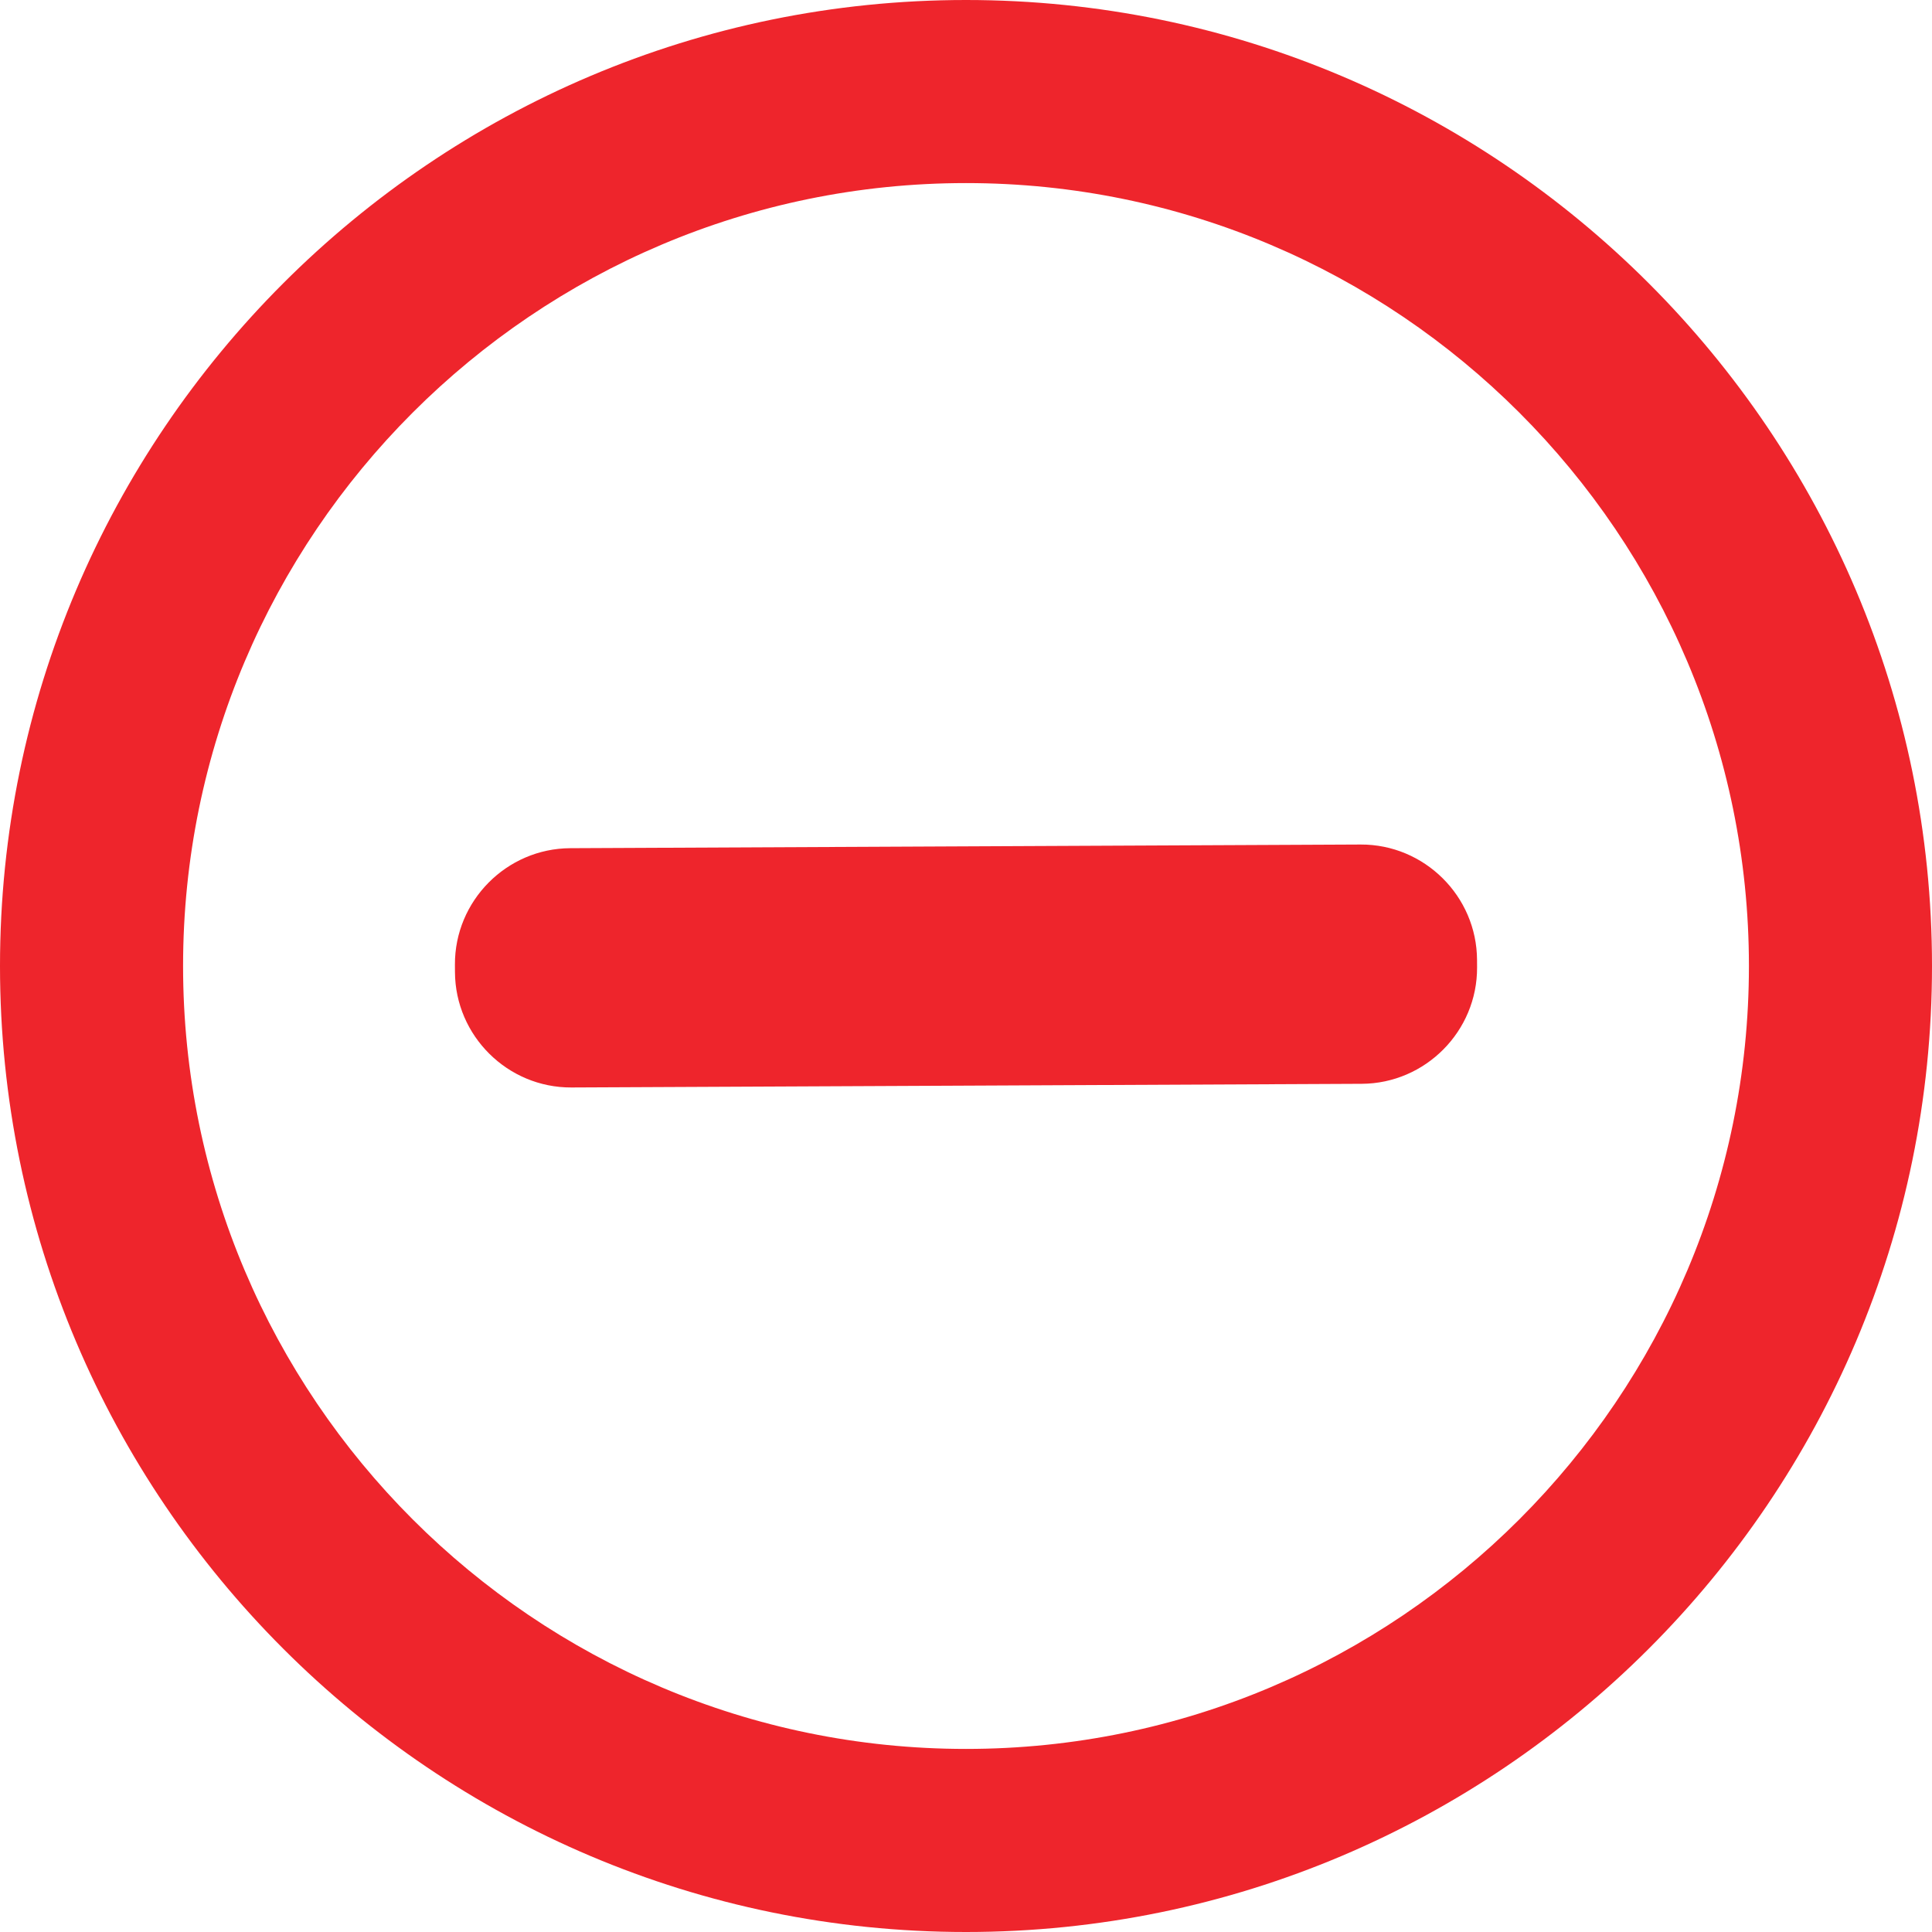
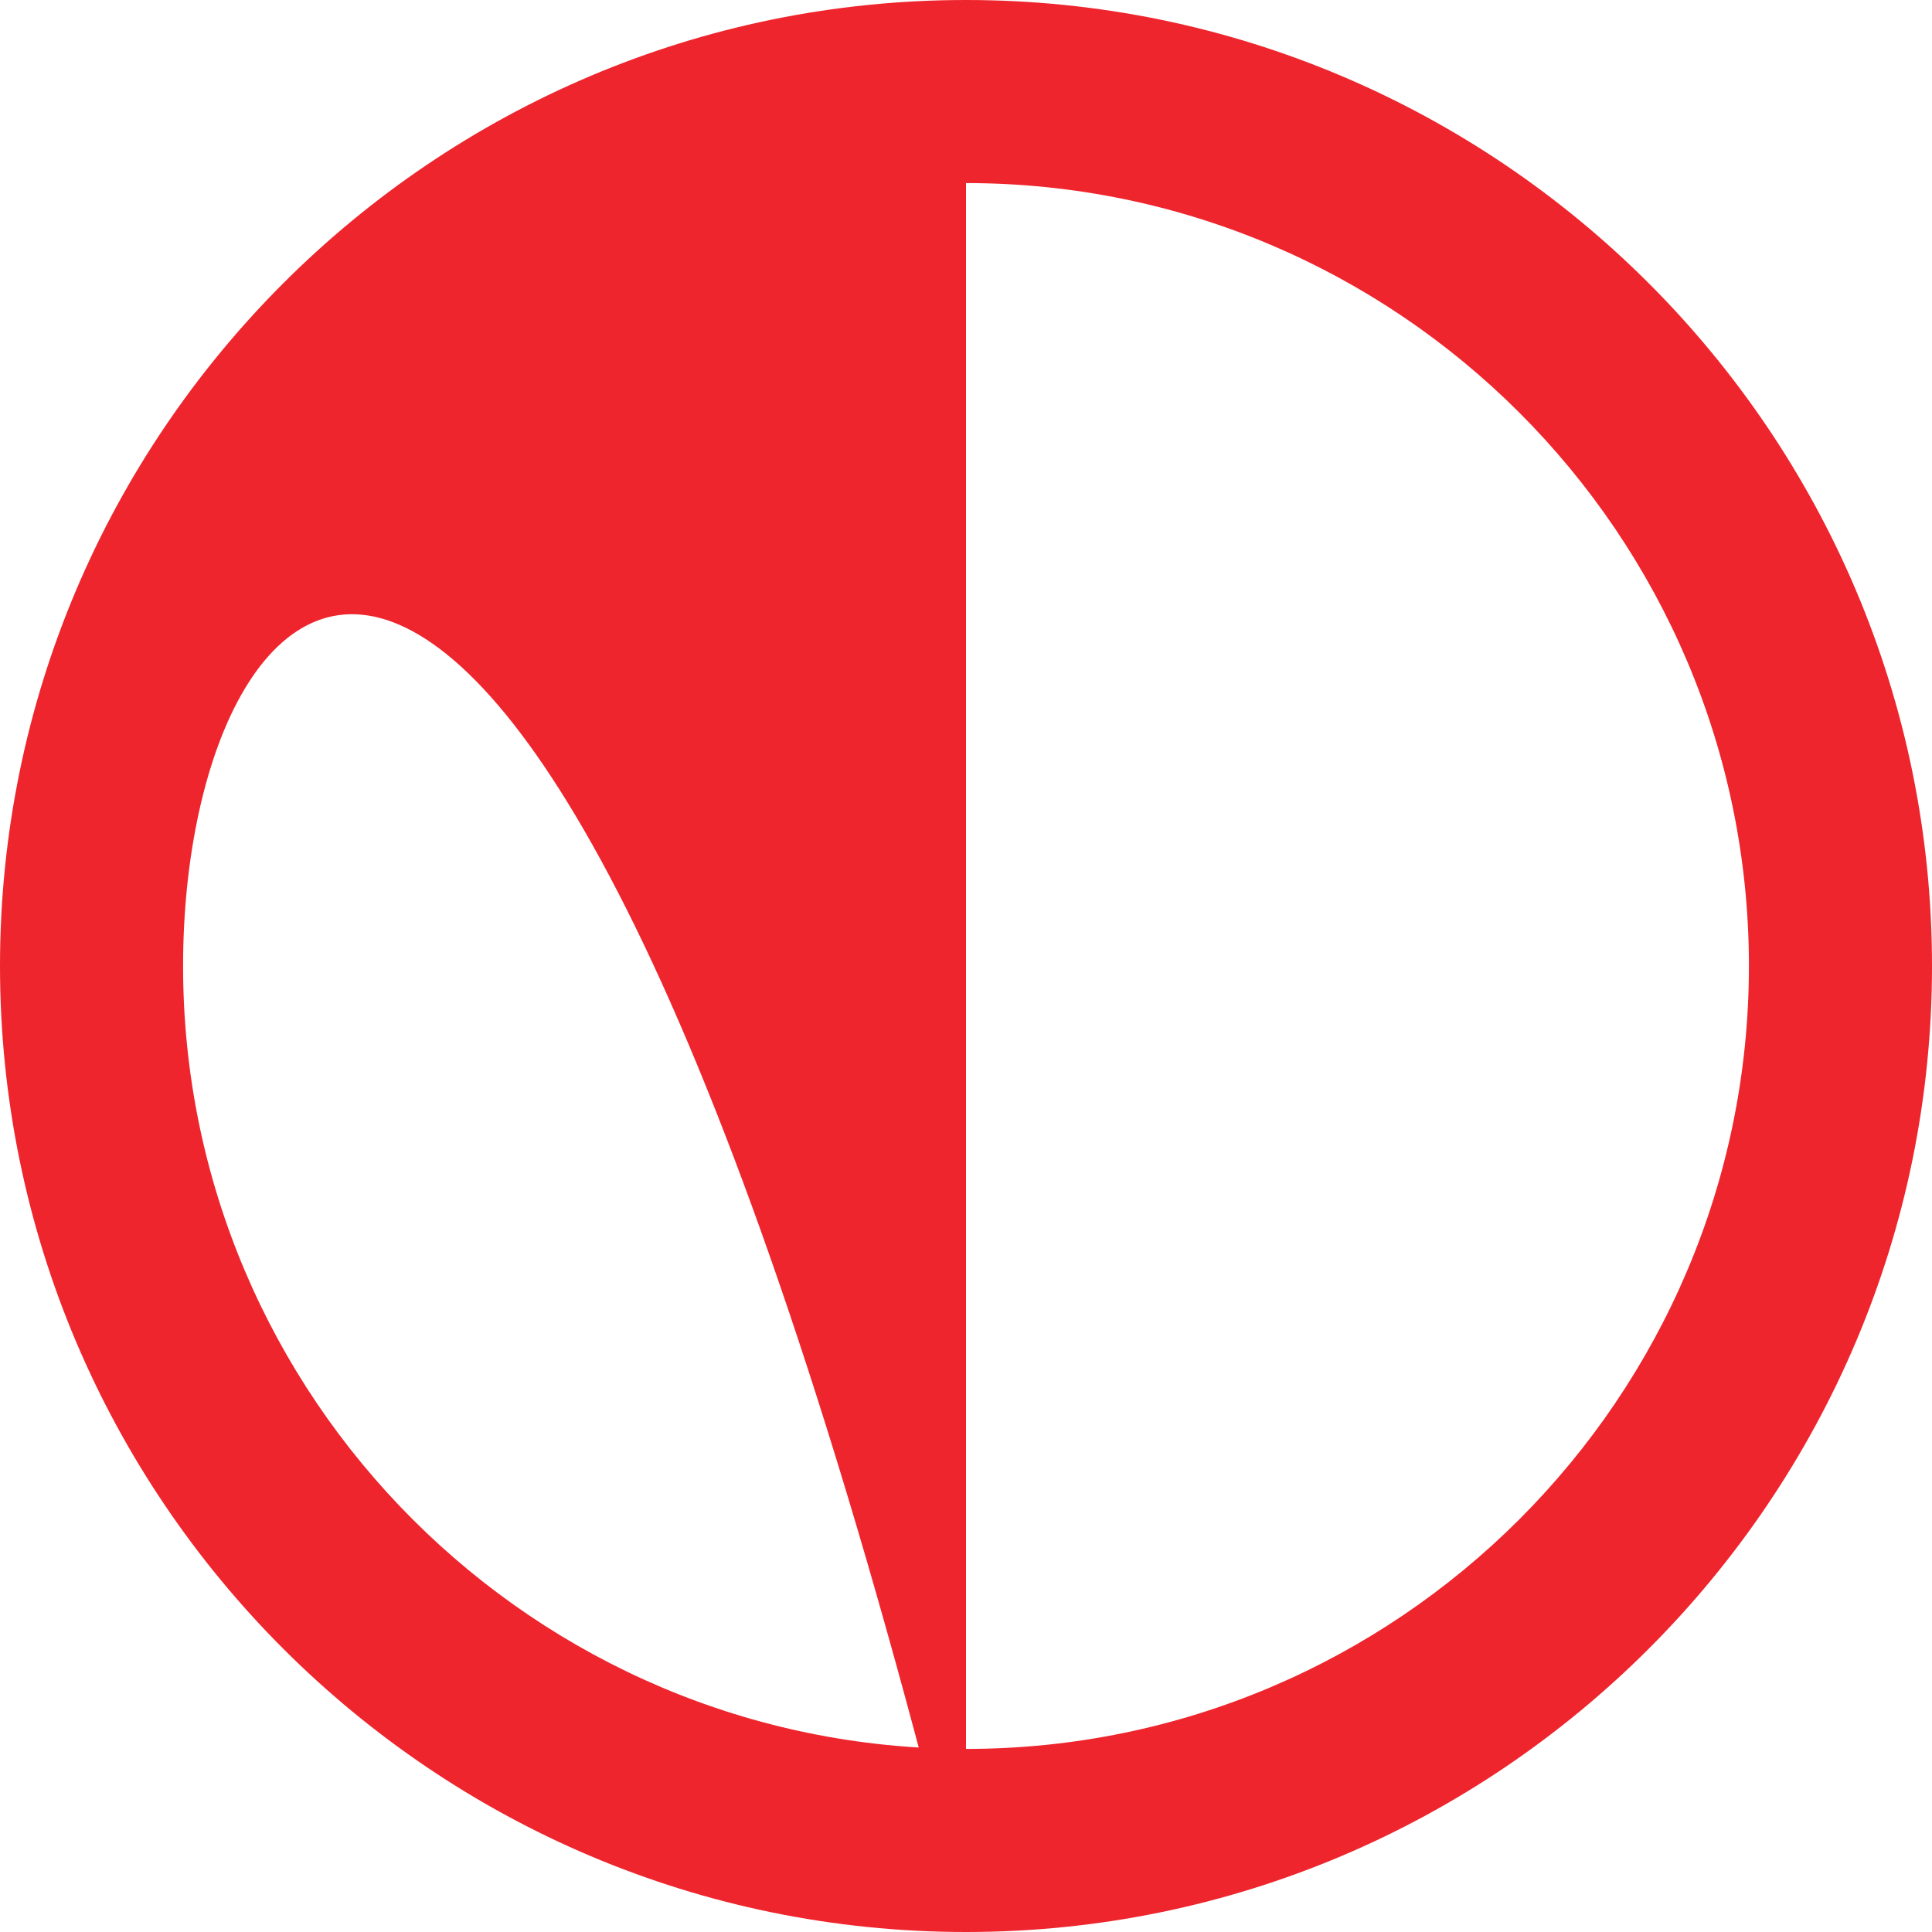
<svg xmlns="http://www.w3.org/2000/svg" width="500" zoomAndPan="magnify" viewBox="0 0 375 375" height="500" preserveAspectRatio="xMidYMid meet" version="1.0">
-   <path fill="#ee252c" d="M 187.5 375 C 84.113 375 0 290.887 0 187.5 C 0 84.113 84.113 0 187.5 0 C 290.887 0 375 84.113 375 187.5 C 375 290.887 290.887 375 187.5 375 Z M 187.5 35.535 C 103.707 35.535 35.535 103.707 35.535 187.5 C 35.535 271.293 103.707 339.465 187.5 339.465 C 271.293 339.465 339.465 271.293 339.465 187.5 C 339.465 103.707 271.293 35.535 187.5 35.535 Z M 187.5 35.535 " fill-opacity="1" fill-rule="nonzero" />
-   <path fill="#ee252c" d="M 88.301 187.238 L 88.309 188.684 C 88.367 201.059 98.535 211.137 110.91 211.078 L 264.305 210.367 C 276.68 210.309 286.758 200.141 286.699 187.766 L 286.691 186.32 C 286.637 173.945 276.465 163.867 264.09 163.922 L 110.695 164.633 C 98.32 164.691 88.242 174.863 88.301 187.238 Z M 88.301 187.238 " fill-opacity="1" fill-rule="nonzero" />
+   <path fill="#ee252c" d="M 187.5 375 C 84.113 375 0 290.887 0 187.5 C 0 84.113 84.113 0 187.5 0 C 290.887 0 375 84.113 375 187.5 C 375 290.887 290.887 375 187.5 375 Z C 103.707 35.535 35.535 103.707 35.535 187.5 C 35.535 271.293 103.707 339.465 187.5 339.465 C 271.293 339.465 339.465 271.293 339.465 187.5 C 339.465 103.707 271.293 35.535 187.5 35.535 Z M 187.5 35.535 " fill-opacity="1" fill-rule="nonzero" />
</svg>